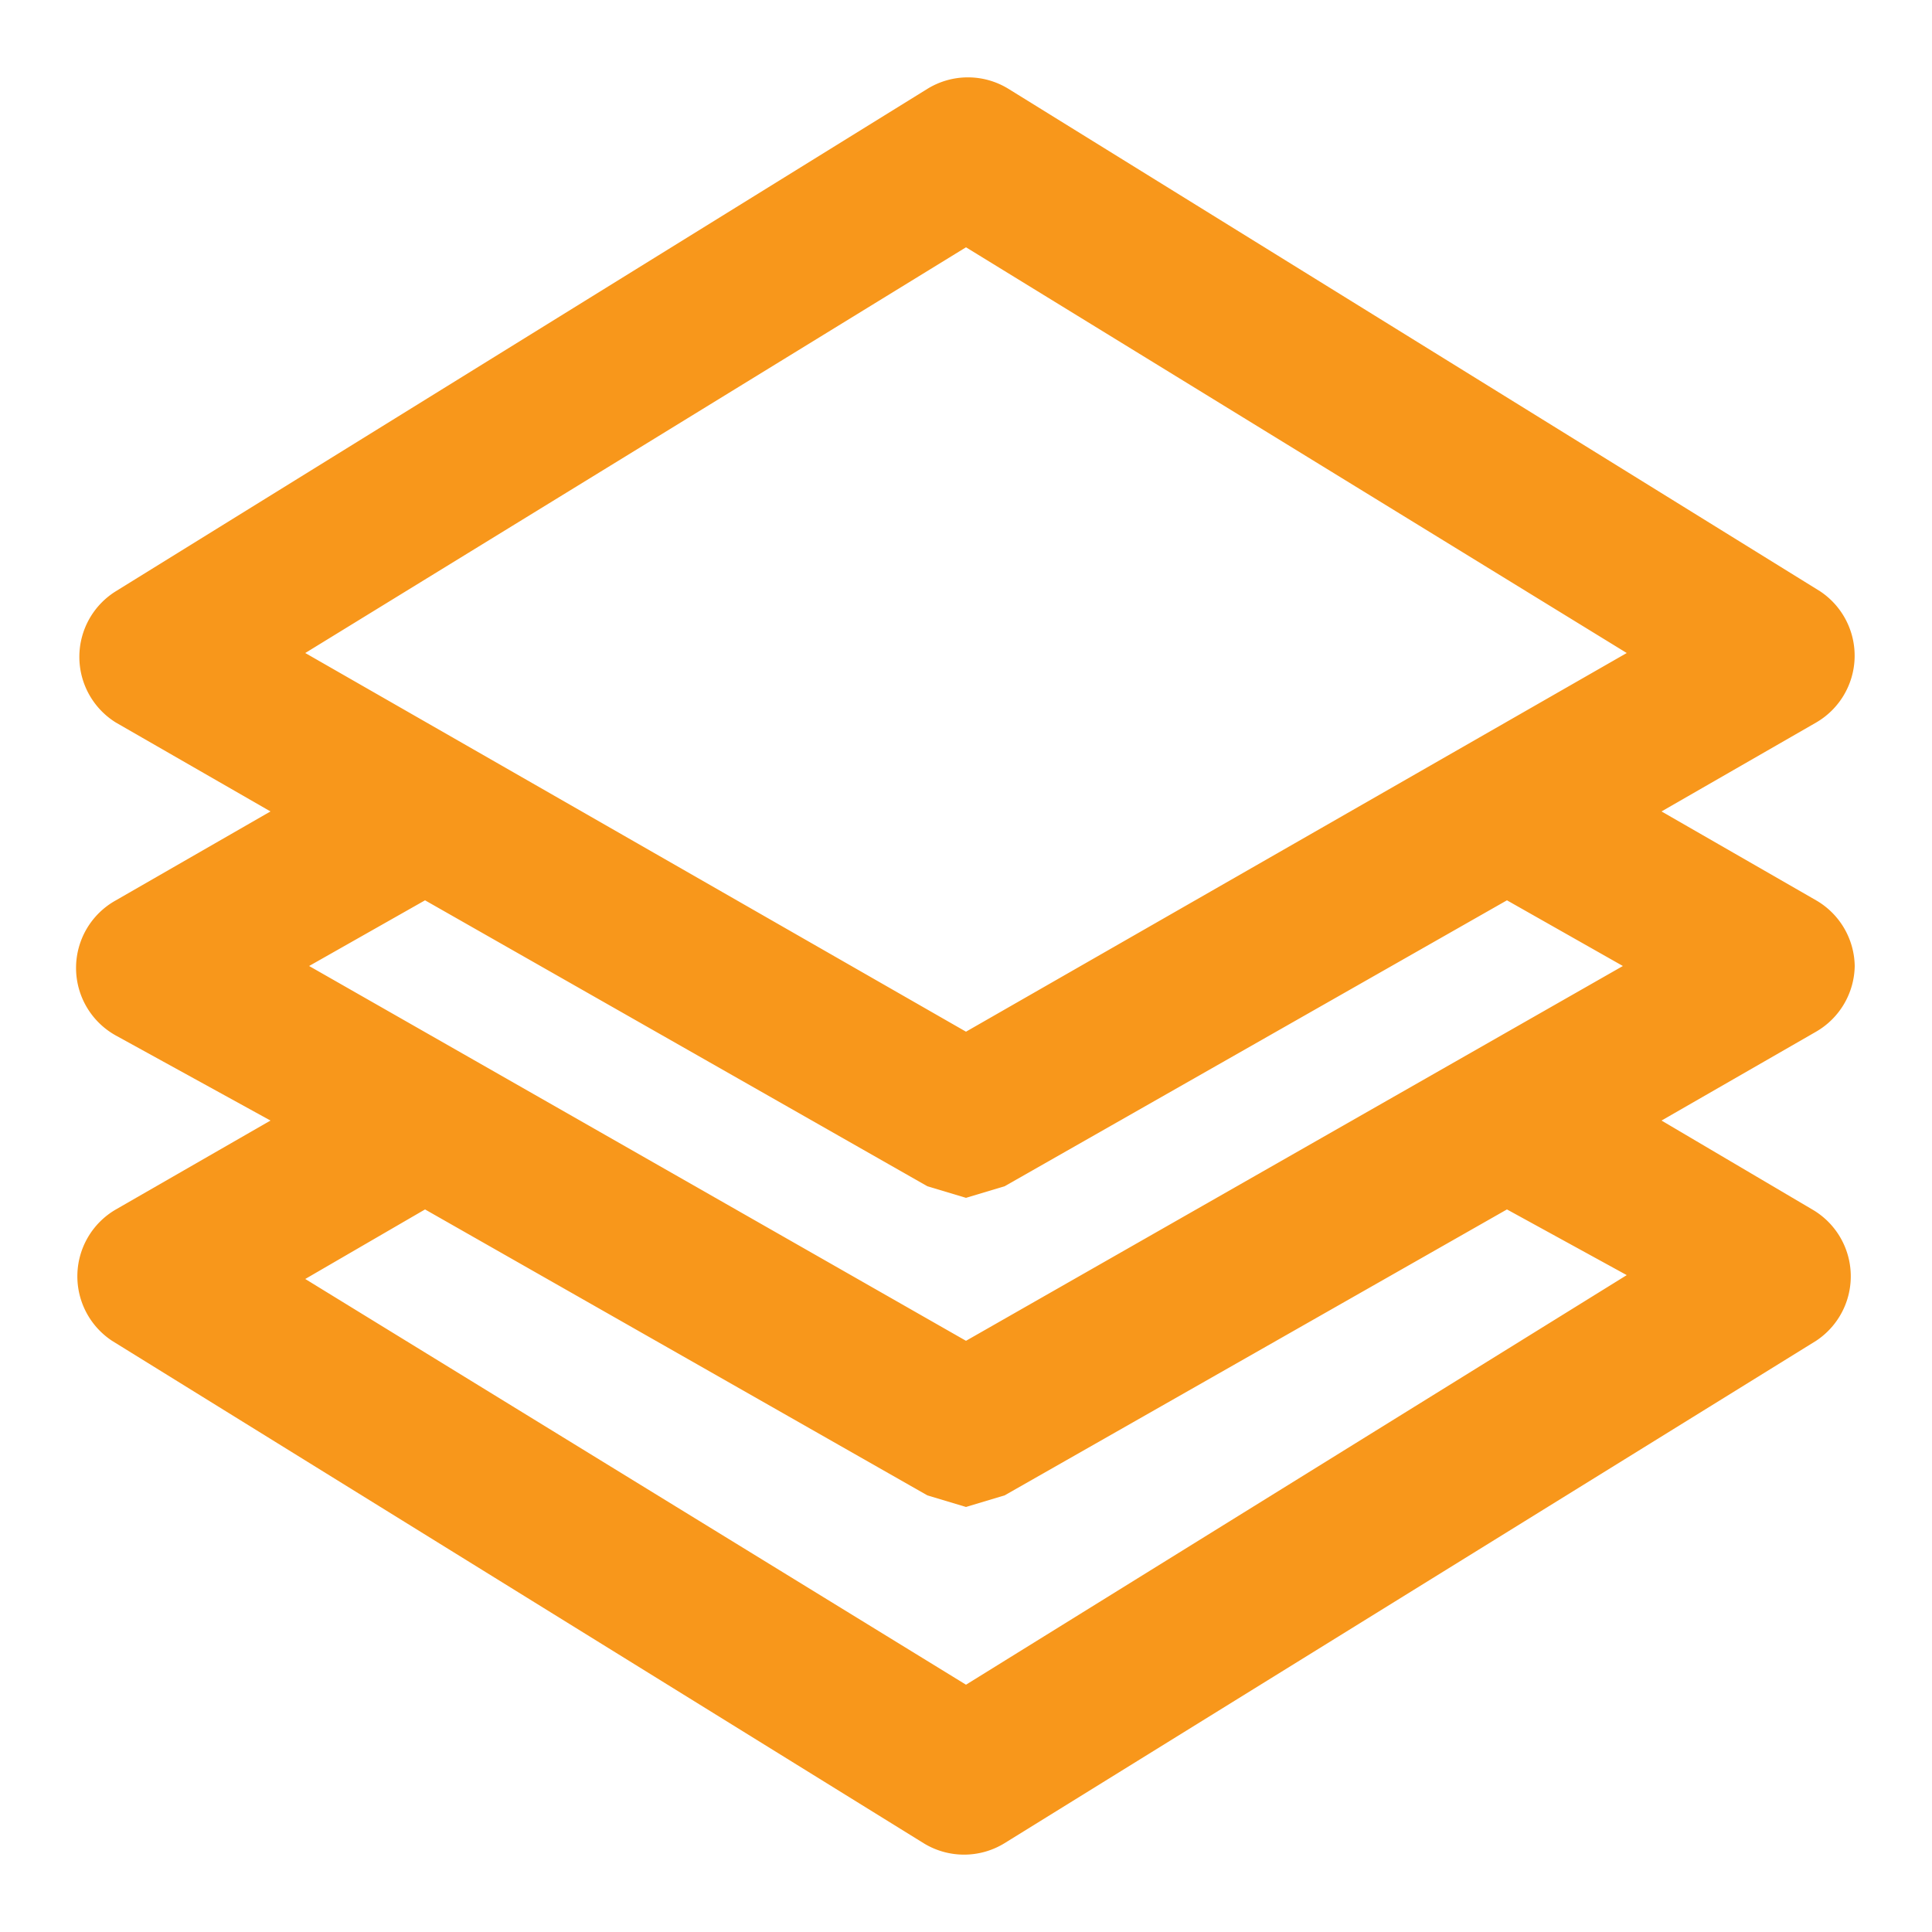
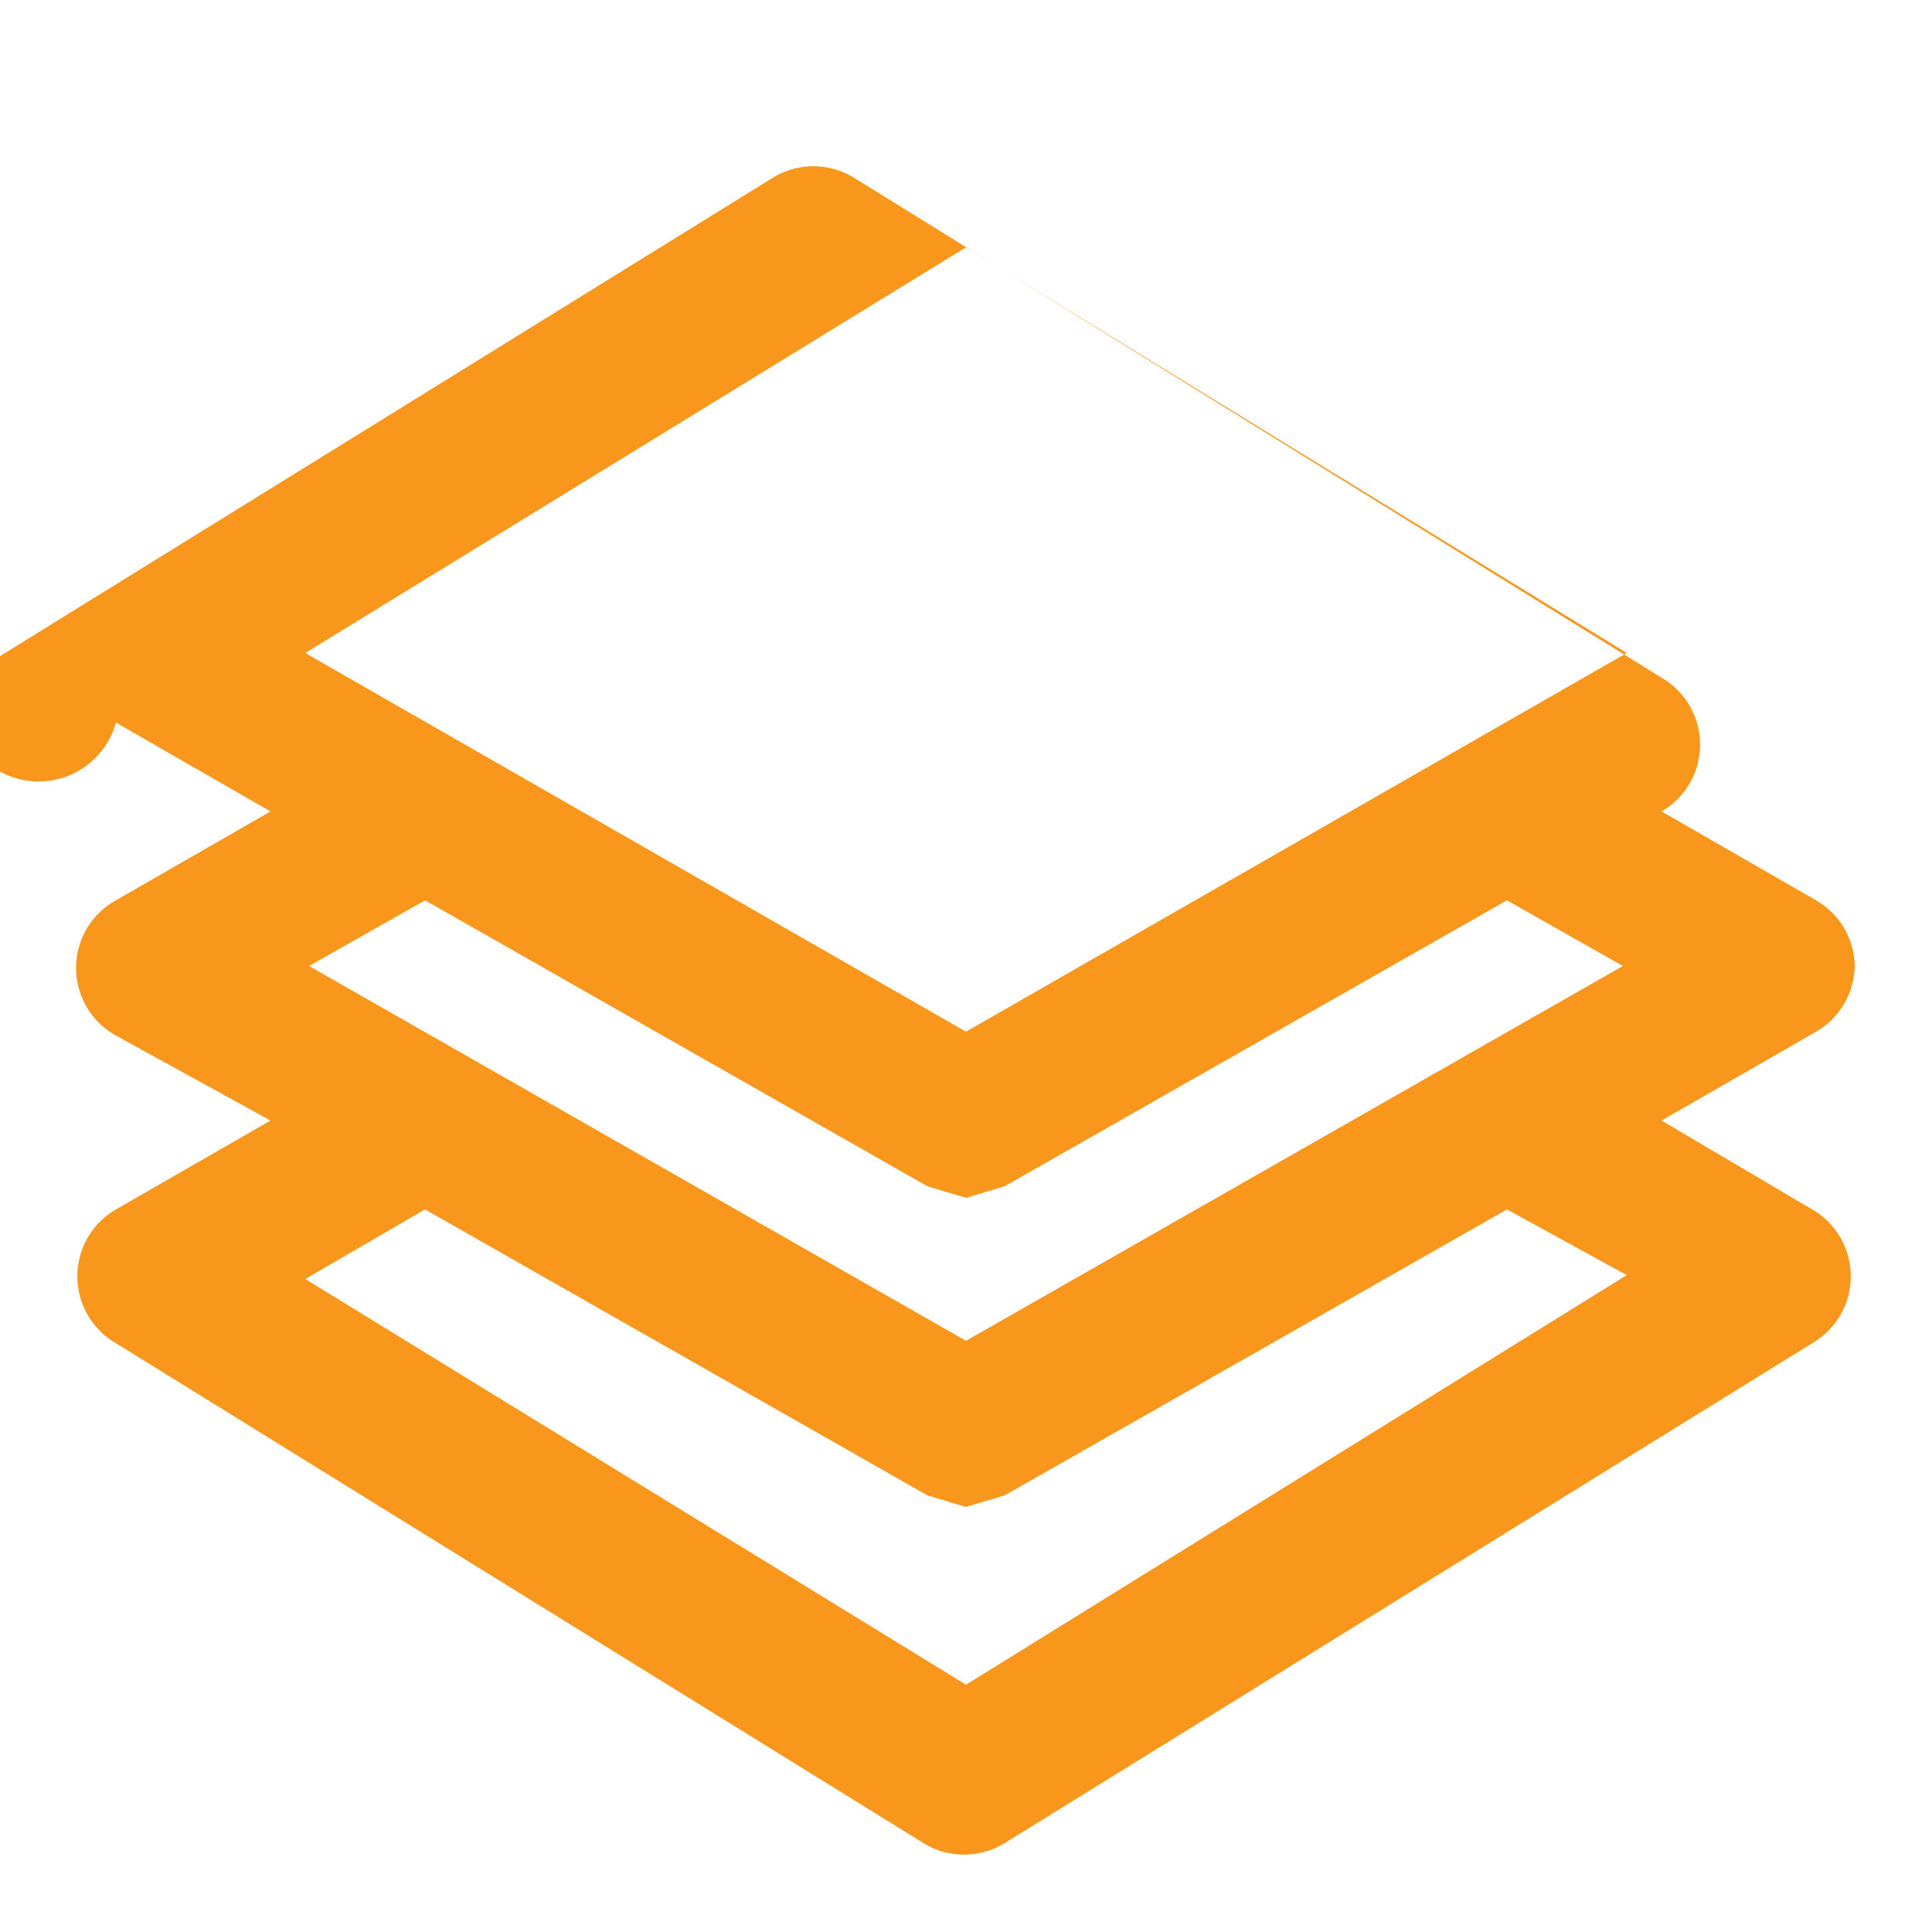
<svg xmlns="http://www.w3.org/2000/svg" viewBox="0 0 50 50">
  <g style="fill:#F8971B;fill-opacity:1;stroke-width:0.05">
-     <path d="M48,25a2,2,0,0,0-1-1.7L43,21l4-2.3a2,2,0,0,0,.1-3.4l-21-13a2,2,0,0,0-2.1,0l-21,13A2,2,0,0,0,3,18.7L7,21,3,23.3a2,2,0,0,0,0,3.5L7,29,3,31.3a2,2,0,0,0-.1,3.4l21,13a2,2,0,0,0,2.1,0l21-13a2,2,0,0,0-.1-3.4L43,29l4-2.3A2,2,0,0,0,48,25ZM25,6.4L42.1,16.9,25,26.7,7.9,16.9ZM24,30.7L25,31l1-.3,13-7.4L42,25,25,34.7,8,25l3-1.7Zm18.1,2.3L25,43.6,7.9,33.1,11,31.3l13,7.4L25,39l1-.3,13-7.4Z" />
+     <path d="M48,25a2,2,0,0,0-1-1.7L43,21a2,2,0,0,0,.1-3.4l-21-13a2,2,0,0,0-2.1,0l-21,13A2,2,0,0,0,3,18.7L7,21,3,23.3a2,2,0,0,0,0,3.5L7,29,3,31.3a2,2,0,0,0-.1,3.4l21,13a2,2,0,0,0,2.1,0l21-13a2,2,0,0,0-.1-3.4L43,29l4-2.3A2,2,0,0,0,48,25ZM25,6.4L42.1,16.9,25,26.7,7.9,16.9ZM24,30.7L25,31l1-.3,13-7.4L42,25,25,34.7,8,25l3-1.7Zm18.1,2.3L25,43.6,7.9,33.1,11,31.3l13,7.4L25,39l1-.3,13-7.4Z" />
  </g>
</svg>